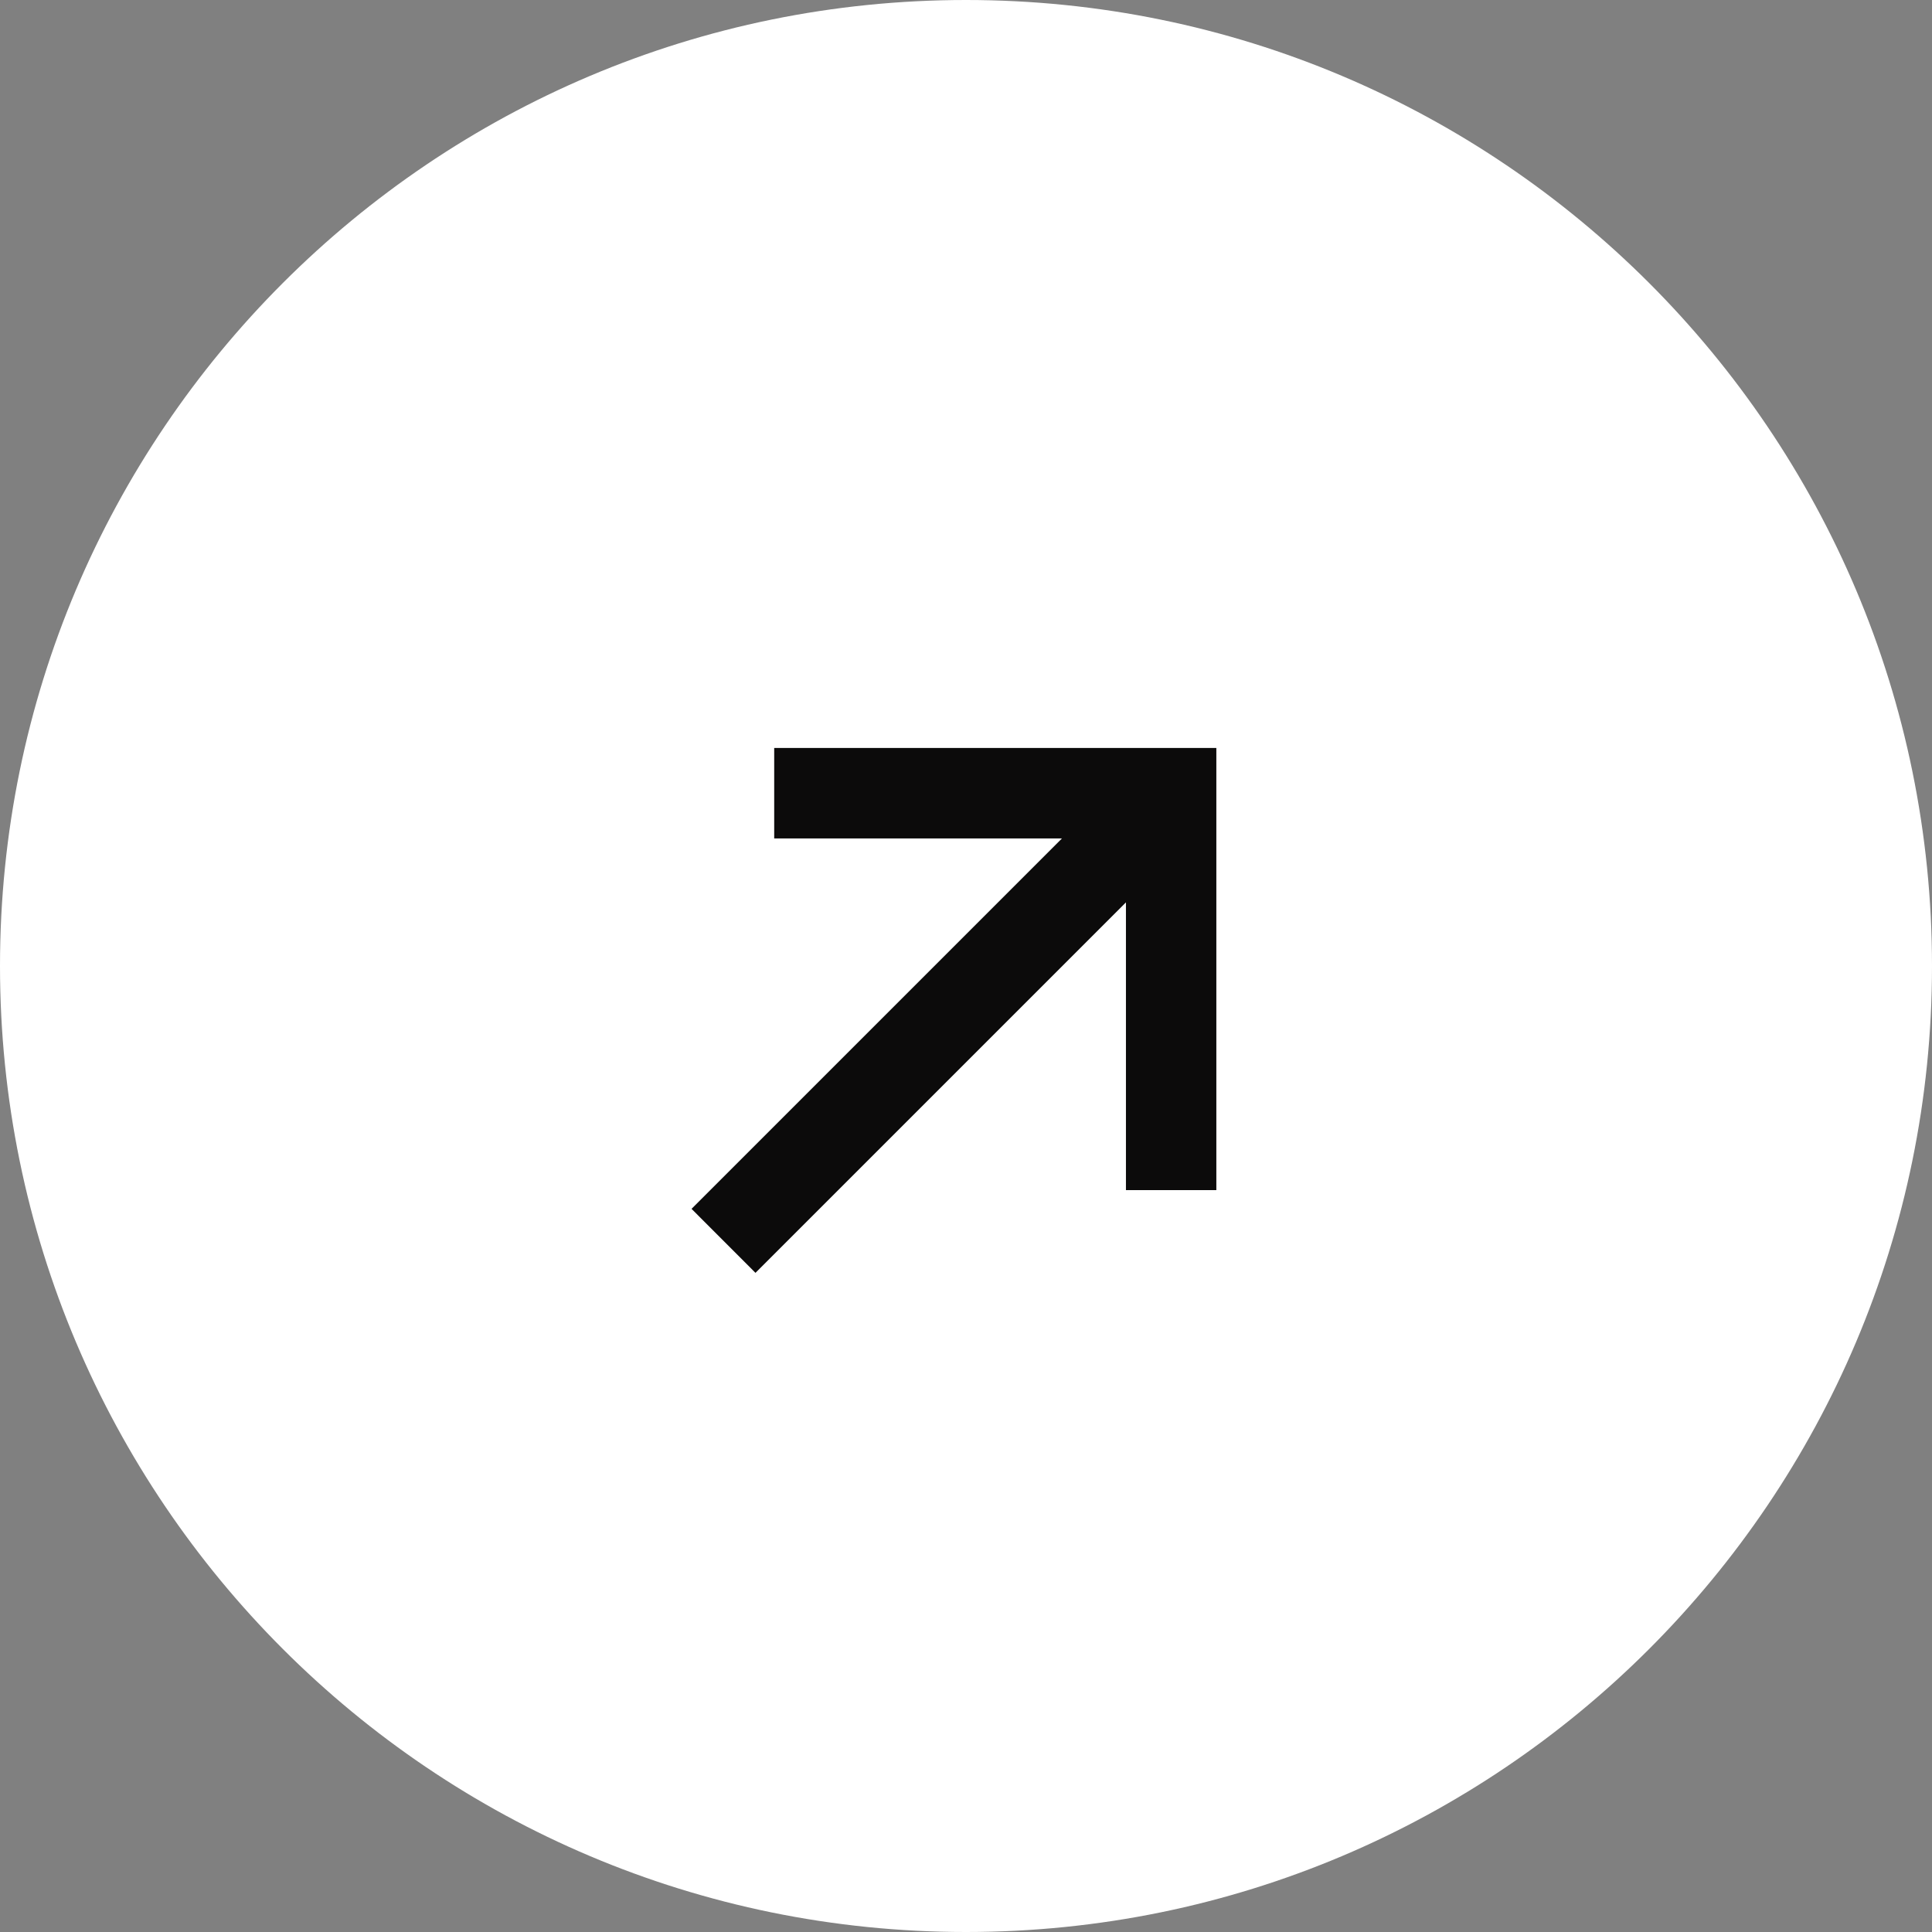
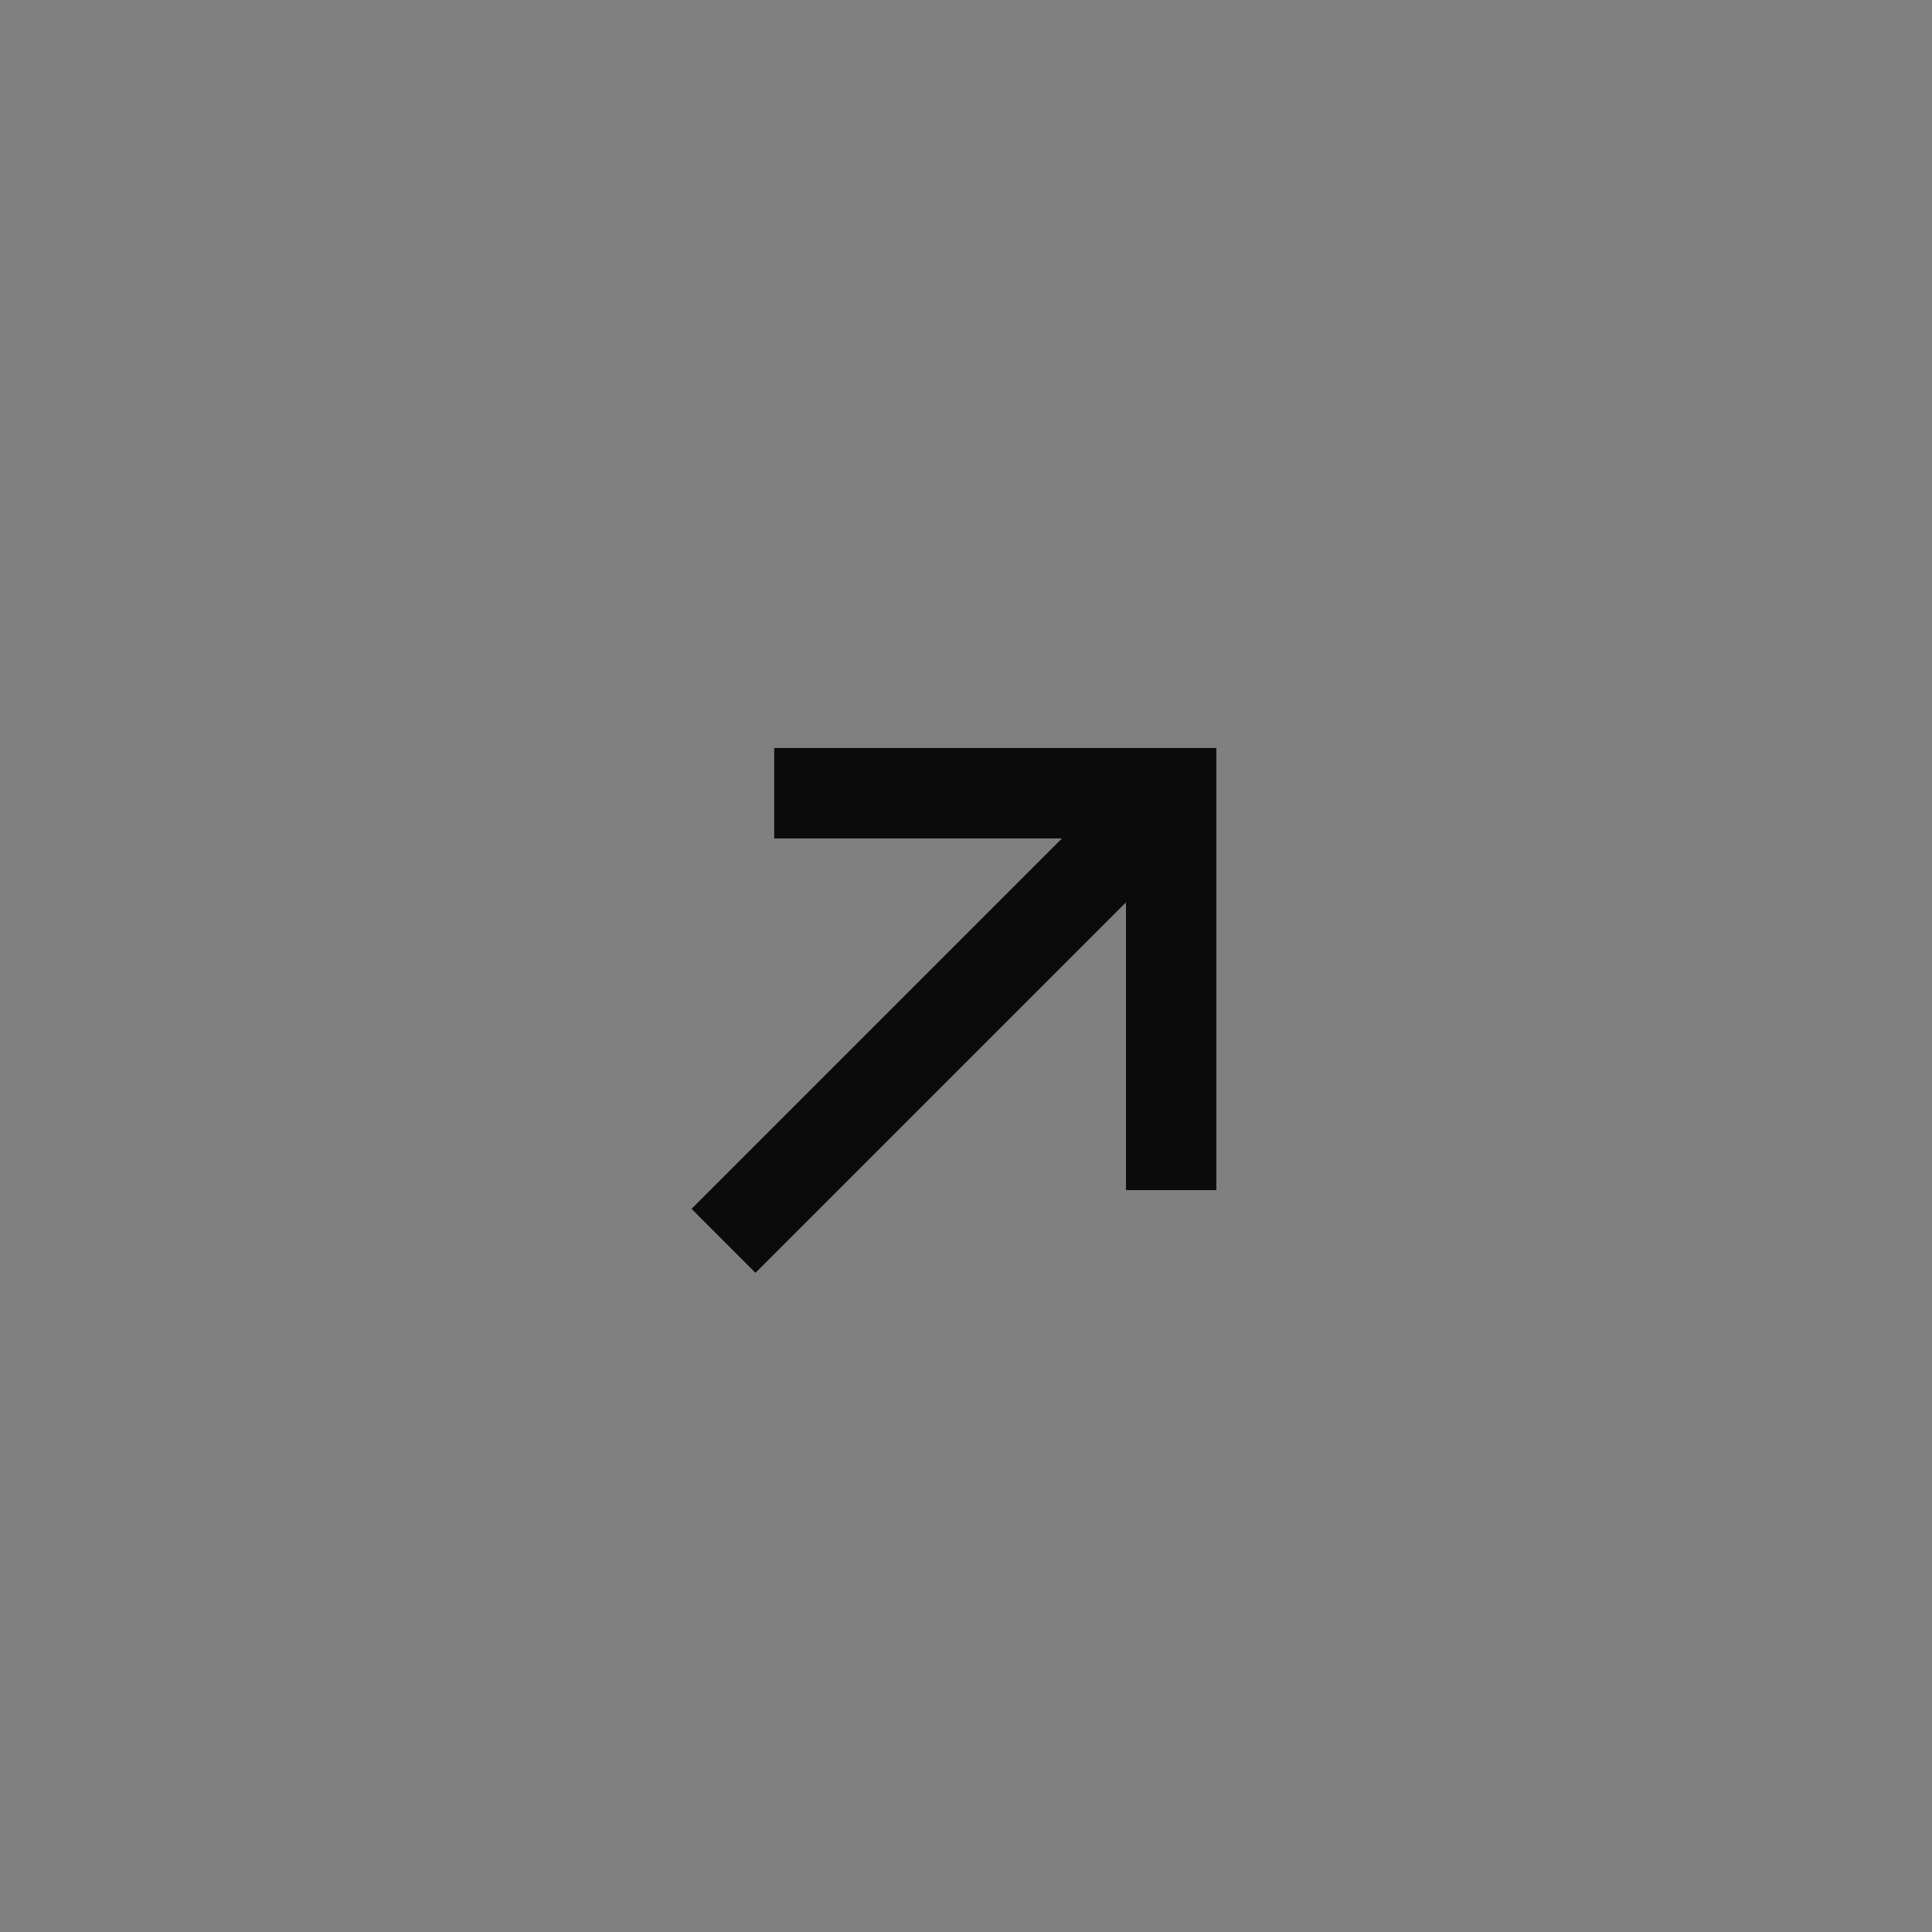
<svg xmlns="http://www.w3.org/2000/svg" width="33" height="33" viewBox="0 0 33 33" fill="none">
  <rect x="0" y="0" width="33" height="33" fill="#808080" stroke="none" />
-   <path d="M33 16.5C33 25.613 25.613 33 16.5 33C7.387 33 0 25.613 0 16.5C0 7.387 7.387 0 16.5 0C25.613 0 33 7.387 33 16.5Z" fill="white" />
-   <path d="M11.812 20.648L18.139 14.321H13.224V12.776H20.776V20.328H19.232V15.413L12.904 21.741L11.812 20.648Z" fill="#0C0B0B" />
+   <path d="M11.812 20.648L18.139 14.321H13.224V12.776H20.776V20.328H19.232V15.413L12.904 21.741L11.812 20.648" fill="#0C0B0B" />
</svg>